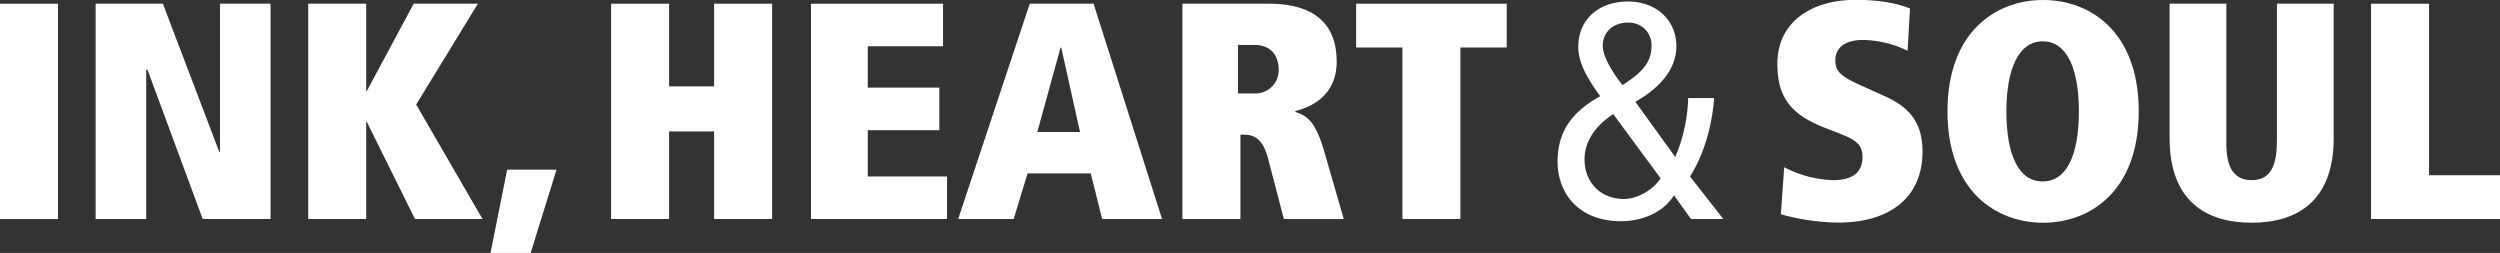
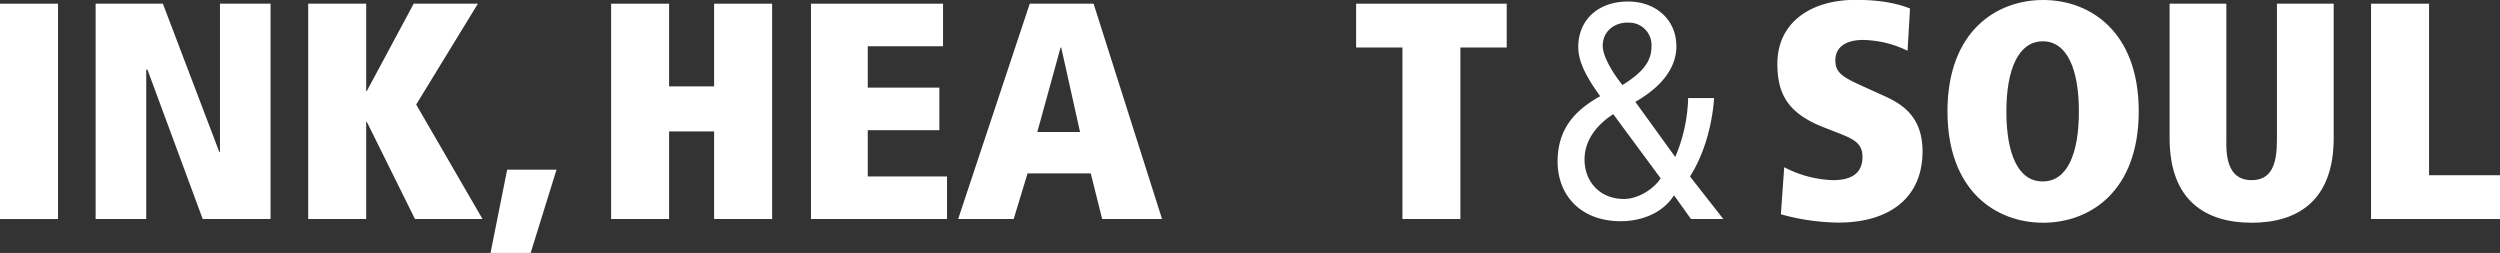
<svg xmlns="http://www.w3.org/2000/svg" id="Layer_1" data-name="Layer 1" viewBox="0 0 751.59 76.05" width="751.59" height="76.05" x="0" y="0">
  <rect x="0" y="0" width="751.59" height="76.05" fill="#333333" stroke="none" />
  <defs>
    <style>.cls-1{fill:none;}.cls-2{fill:#fff;}.cls-3{clip-path:url(#clip-path);}</style>
    <clipPath id="clip-path" transform="translate(-45.15 -11.22)">
      <rect class="cls-1" x="45.15" y="11.22" width="751.6" height="76.05" />
    </clipPath>
  </defs>
  <rect class="cls-2" y="1.11" width="17.44" height="64.74" />
  <polygon class="cls-2" points="66.13 1.11 66.13 45.72 65.94 45.72 48.97 1.11 28.75 1.11 28.75 65.84 43.96 65.84 43.96 20.96 44.34 20.96 60.94 65.84 81.34 65.84 81.34 1.11 66.13 1.11" />
  <polygon class="cls-2" points="124.37 1.11 110.28 27.36 110.09 27.36 110.09 1.11 92.66 1.11 92.66 65.84 110.09 65.84 110.09 36.64 110.28 36.64 124.75 65.84 145.06 65.84 125.12 31.43 143.67 1.11 124.37 1.11" />
  <polygon class="cls-2" points="152.47 51.01 147.47 76.05 159.53 76.05 167.31 51.01 152.47 51.01" />
  <polygon class="cls-2" points="214.69 1.11 214.69 25.97 201.15 25.97 201.15 1.11 183.72 1.11 183.72 65.84 201.15 65.84 201.15 39.51 214.69 39.51 214.69 65.84 232.13 65.84 232.13 1.11 214.69 1.11" />
  <polygon class="cls-2" points="243.81 1.11 243.81 65.84 284.71 65.84 284.71 53.05 260.88 53.05 260.88 39.14 282.4 39.14 282.4 26.34 260.88 26.34 260.88 13.91 283.51 13.91 283.51 1.11 243.81 1.11" />
  <path class="cls-2" d="M364,25.5h.19l5.66,25.41H357Zm-9.27-13.17L333.21,77.06H349.9l4.17-13.72h19l3.43,13.72h18L373.92,12.33Z" transform="translate(-45.15 -11.22)" />
  <g class="cls-3">
-     <path class="cls-2" d="M426.32,58.7c-1.67-6.21-4.54-7-7.33-7h-.92V77.06H400.63V12.33h25.88c13.07,0,20.49,5.47,20.49,17.43,0,9.56-6.76,13.45-12.42,14.84v.28c3.71,1.2,6.11,3,8.72,12l5.84,20.21h-18L426.32,58.7m-3.89-19.38a7,7,0,0,0,7.14-7c0-4.45-2.32-7.6-7.42-7.6h-4.82V39.32Z" transform="translate(-45.15 -11.22)" />
    <polygon class="cls-2" points="421.62 14.28 407.7 14.28 407.7 1.11 452.97 1.11 452.97 14.28 439.05 14.28 439.05 65.84 421.62 65.84 421.62 14.28" />
    <path class="cls-2" d="M553.52,77.06l-5.1-7.13c-3.25,5.19-9.56,7.79-16,7.79-12.42,0-19-8.17-19-17.9,0-9.09,4.36-15,12.8-19.67-2.88-4.08-6.59-9.45-6.59-14.74,0-8.44,6.22-13.73,14.93-13.73s14.57,5.74,14.57,13.45c0,5.75-3.53,11.68-12.34,16.7l12,16.59a48.16,48.16,0,0,0,3.88-17.71h7.8c-.57,8.17-3,16.88-7.24,23.56l10,12.79h-9.65M530.15,45.53c-4.83,3.15-8.63,7.7-8.63,13.64,0,6.59,4.54,11.87,11.88,11.87,4.26,0,9-3.06,11-6.21ZM534.6,18c-4.36,0-7.61,2.79-7.61,7,0,3.34,3.34,8.63,5.94,11.78,6.39-4,8.72-7.23,8.72-11.68a6.72,6.72,0,0,0-7-7.06" transform="translate(-45.15 -11.22)" />
    <path class="cls-2" d="M581.53,61.48a33.86,33.86,0,0,0,14.65,3.9c6.59,0,8.9-2.87,8.9-7,0-4.26-2.87-5.46-7.89-7.41l-3.8-1.49c-10.66-4.17-13.9-9.92-13.9-19.1,0-12.24,9.83-19.2,23.55-19.2,4.92,0,11,.46,16.33,2.6l-.74,12.7a31.77,31.77,0,0,0-13.36-3.25c-5.19,0-8.35,2.14-8.35,6.13,0,3.33,1.67,4.81,7.42,7.41l7.79,3.53c5.84,2.69,11,6.77,11,16.42,0,14.18-10.2,21.42-25.32,21.42a66.73,66.73,0,0,1-17.26-2.5l1-14.2" transform="translate(-45.15 -11.22)" />
    <path class="cls-2" d="M659.38,11.22c14.1,0,28.75,9.46,28.75,33.48s-14.65,33.48-28.75,33.48-28.75-9.46-28.75-33.48,14.65-33.48,28.75-33.48m-.18,54.54h.09c7.33,0,10.85-8.26,10.85-21.06,0-12.61-3.52-21.06-10.85-21.06s-10.95,8.45-10.95,21.06c0,12.8,3.53,21.06,10.86,21.06" transform="translate(-45.15 -11.22)" />
    <path class="cls-2" d="M714.47,53.32c-.19,7.15,1.58,12.06,7.61,12.06s7.6-4.91,7.6-12.06v-41h17.06V52.76c0,18.93-11,25.42-24.66,25.42s-24.67-6.49-24.67-25.42V12.33h17.06v41" transform="translate(-45.15 -11.22)" />
    <polygon class="cls-2" points="712.82 1.11 730.26 1.11 730.26 52.68 751.59 52.68 751.59 65.84 712.82 65.84 712.82 1.11" />
  </g>
</svg>